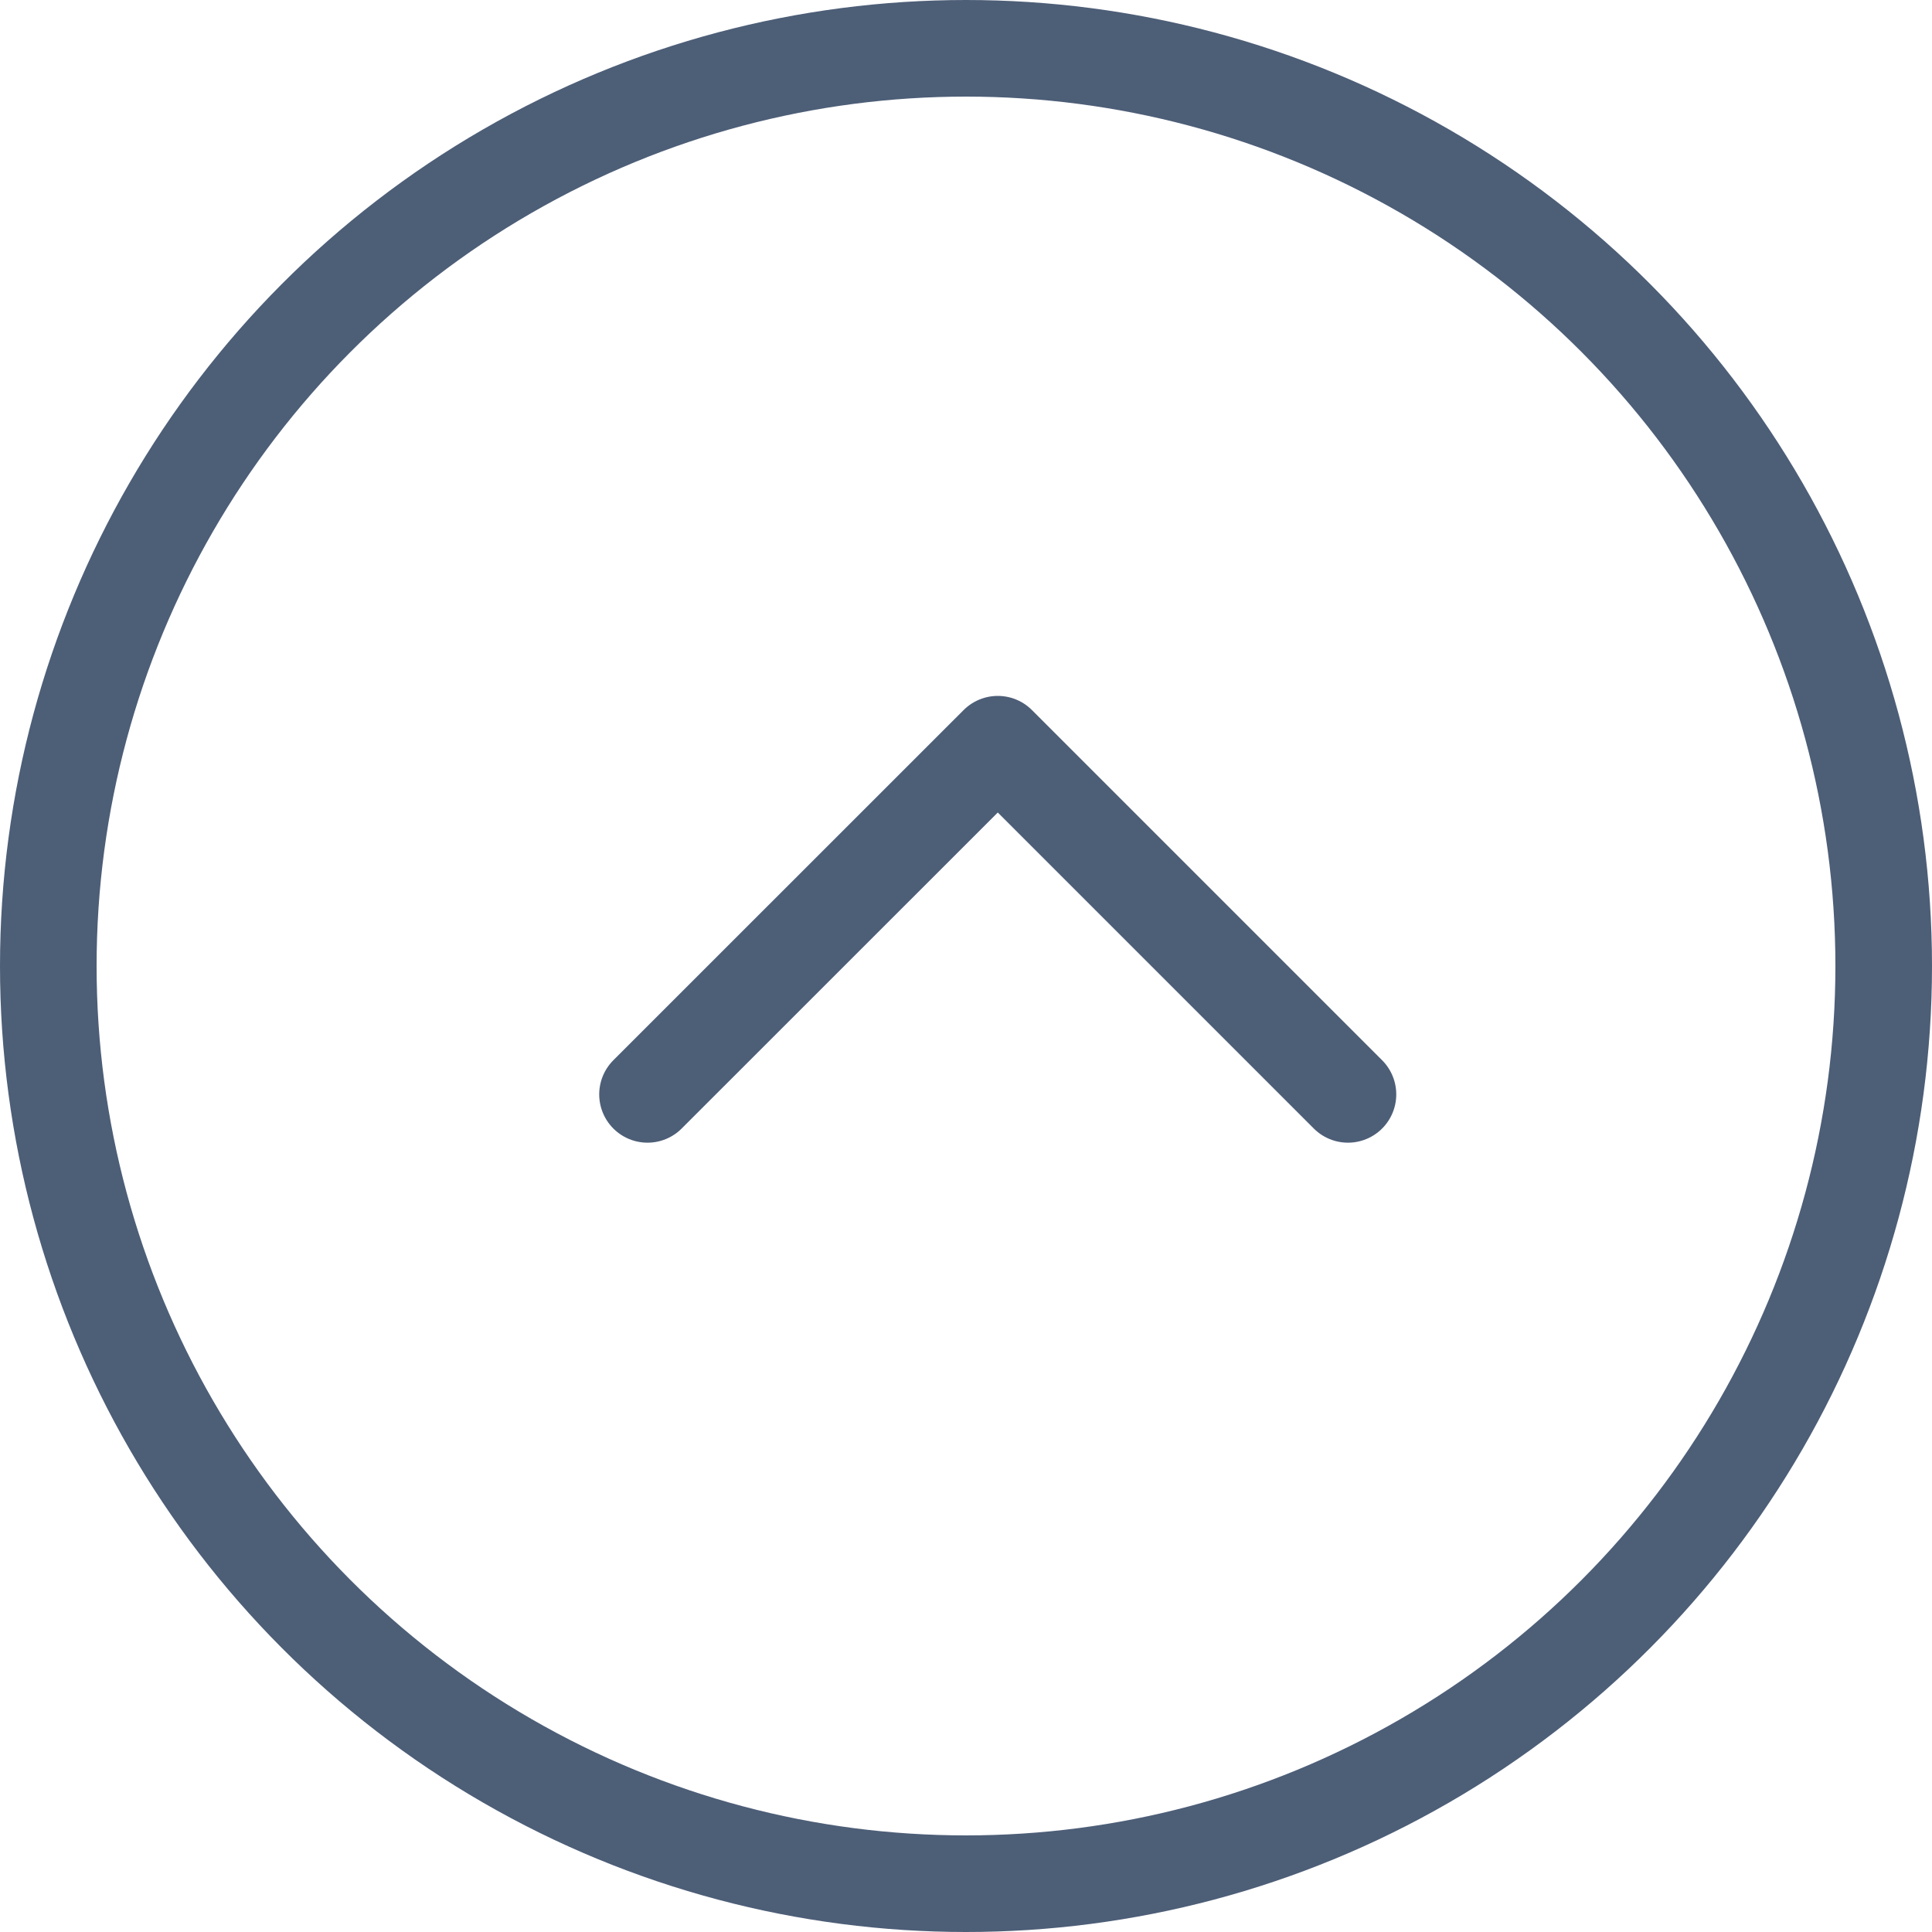
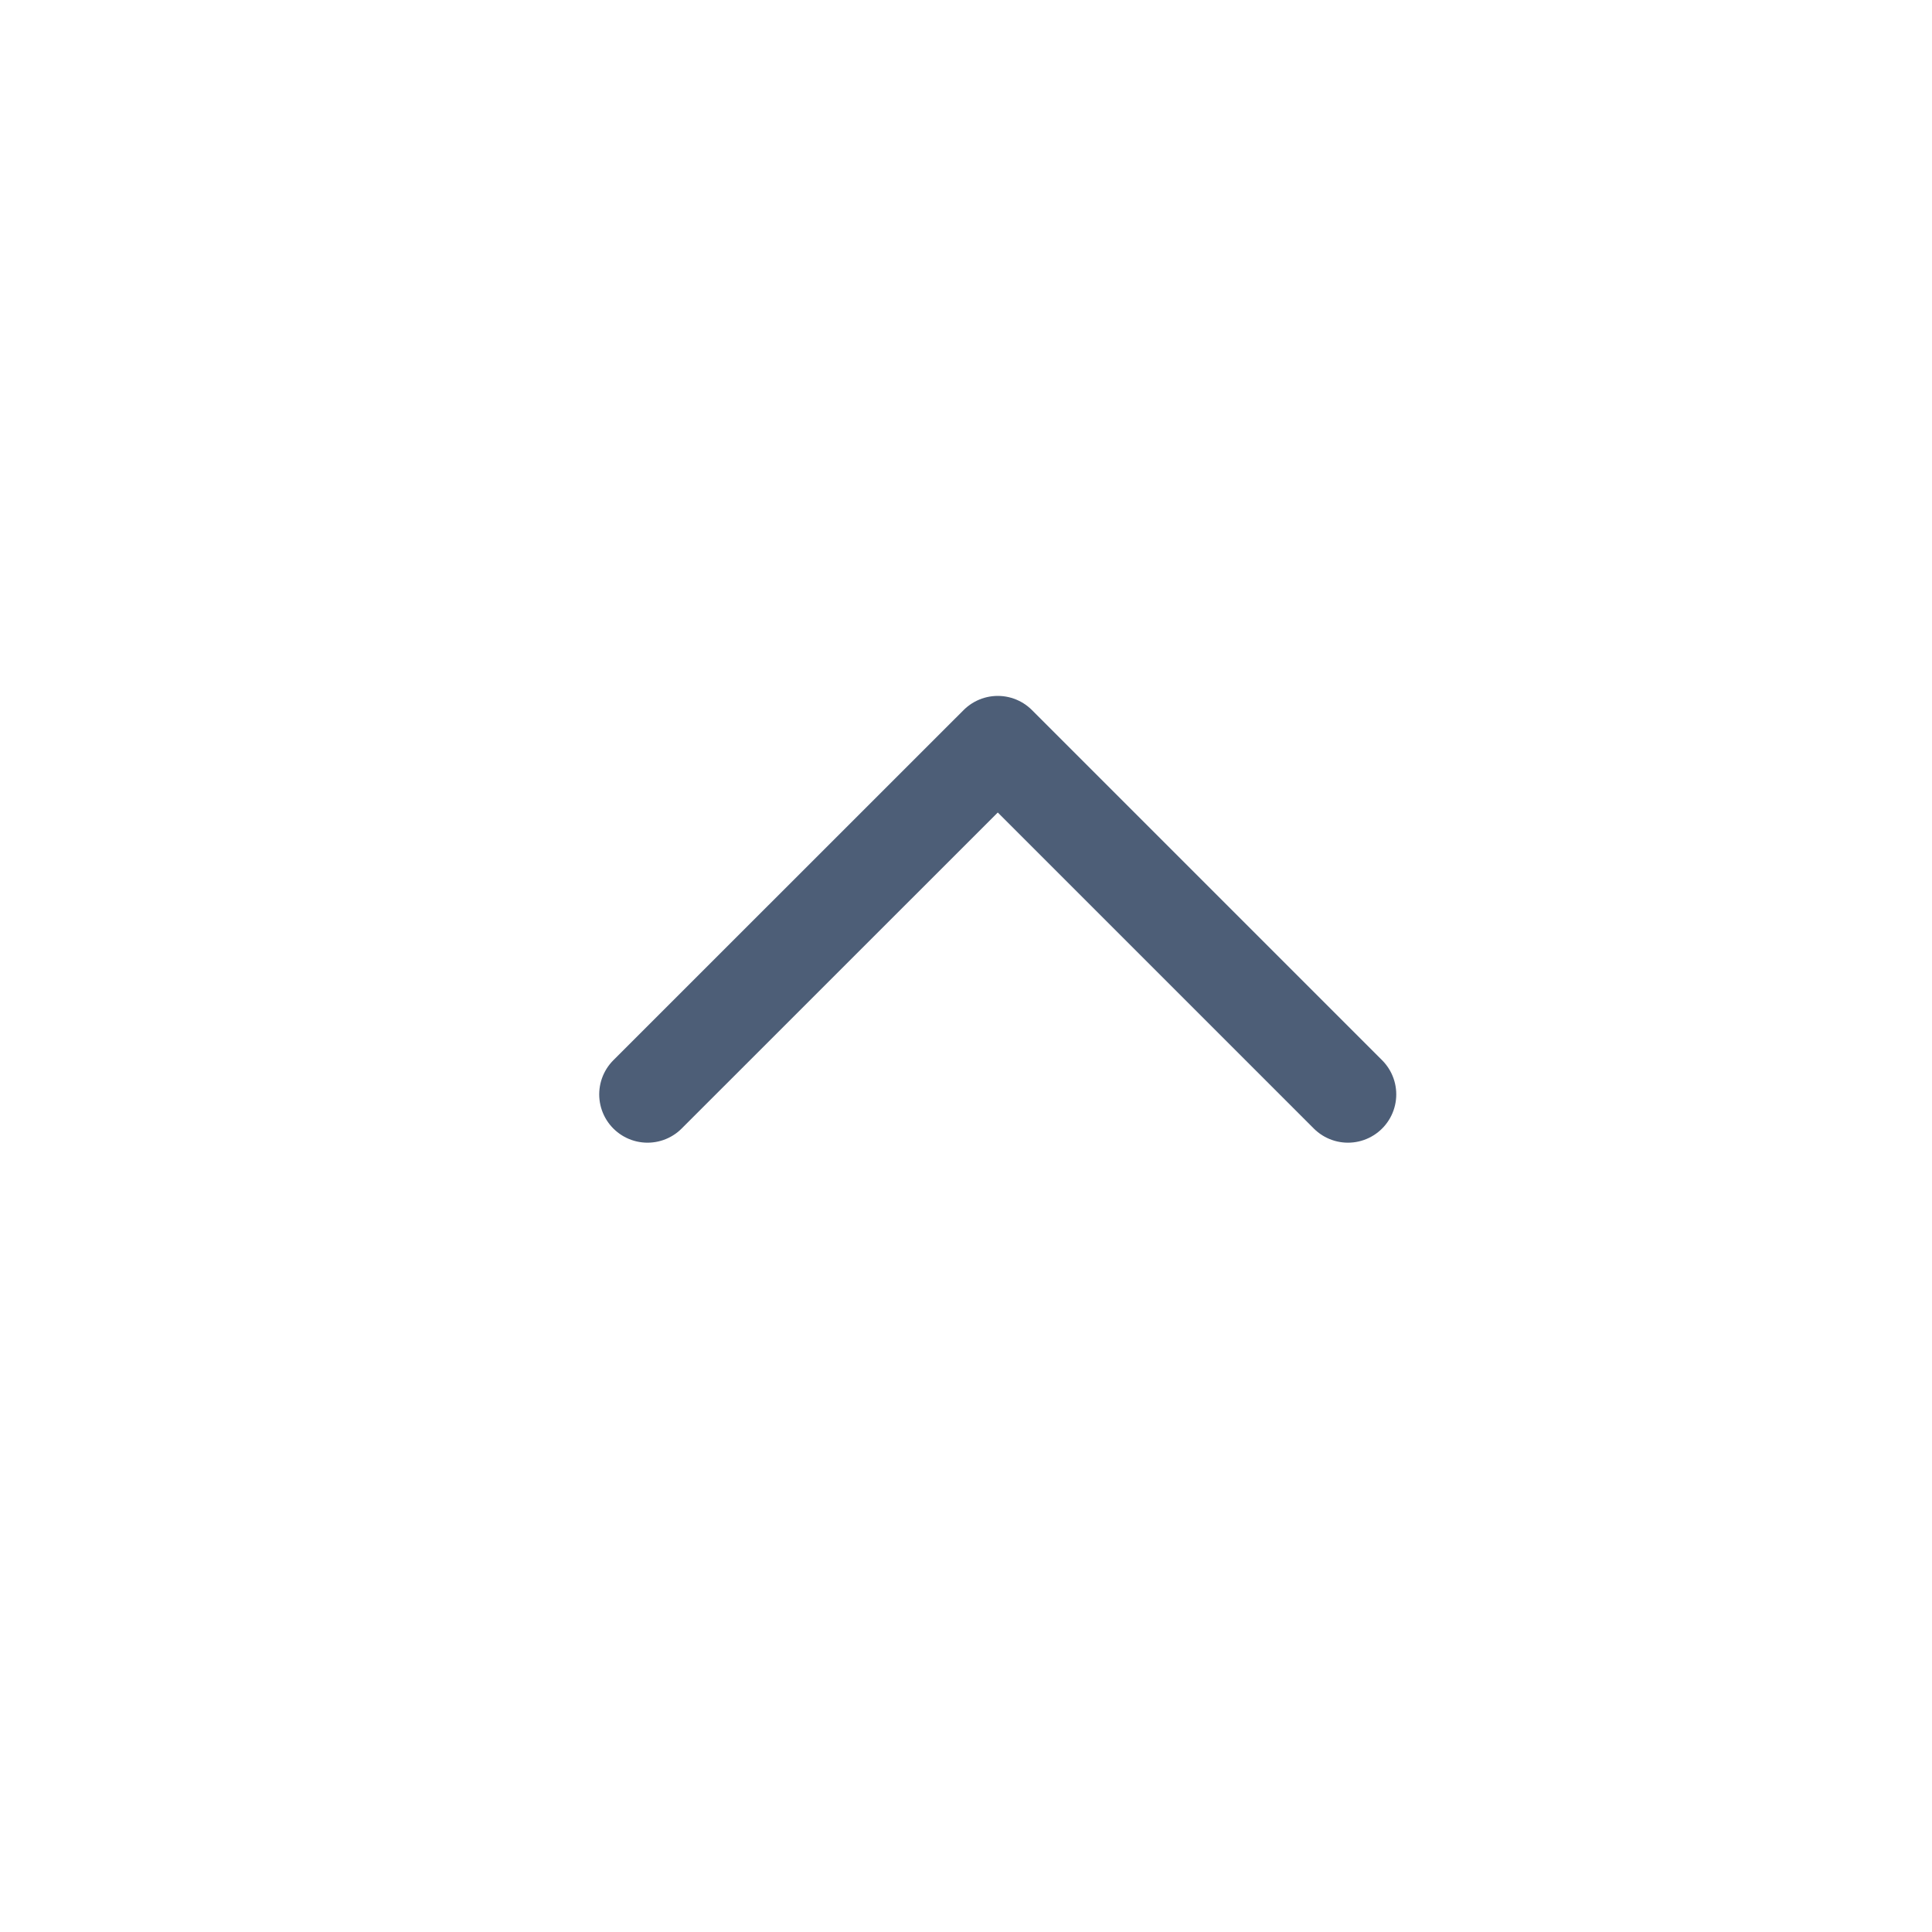
<svg xmlns="http://www.w3.org/2000/svg" width="20" height="20">
  <g fill="none" stroke="#4d5e77">
    <path d="M6.703 11.329l3.626-3.625 3.625 3.625" stroke-linecap="round" stroke-linejoin="round" stroke-miterlimit="10" />
    <g>
      <circle cx="10" cy="10" r="10" stroke="none" />
-       <circle cx="10" cy="10" r="9.5" />
    </g>
  </g>
</svg>